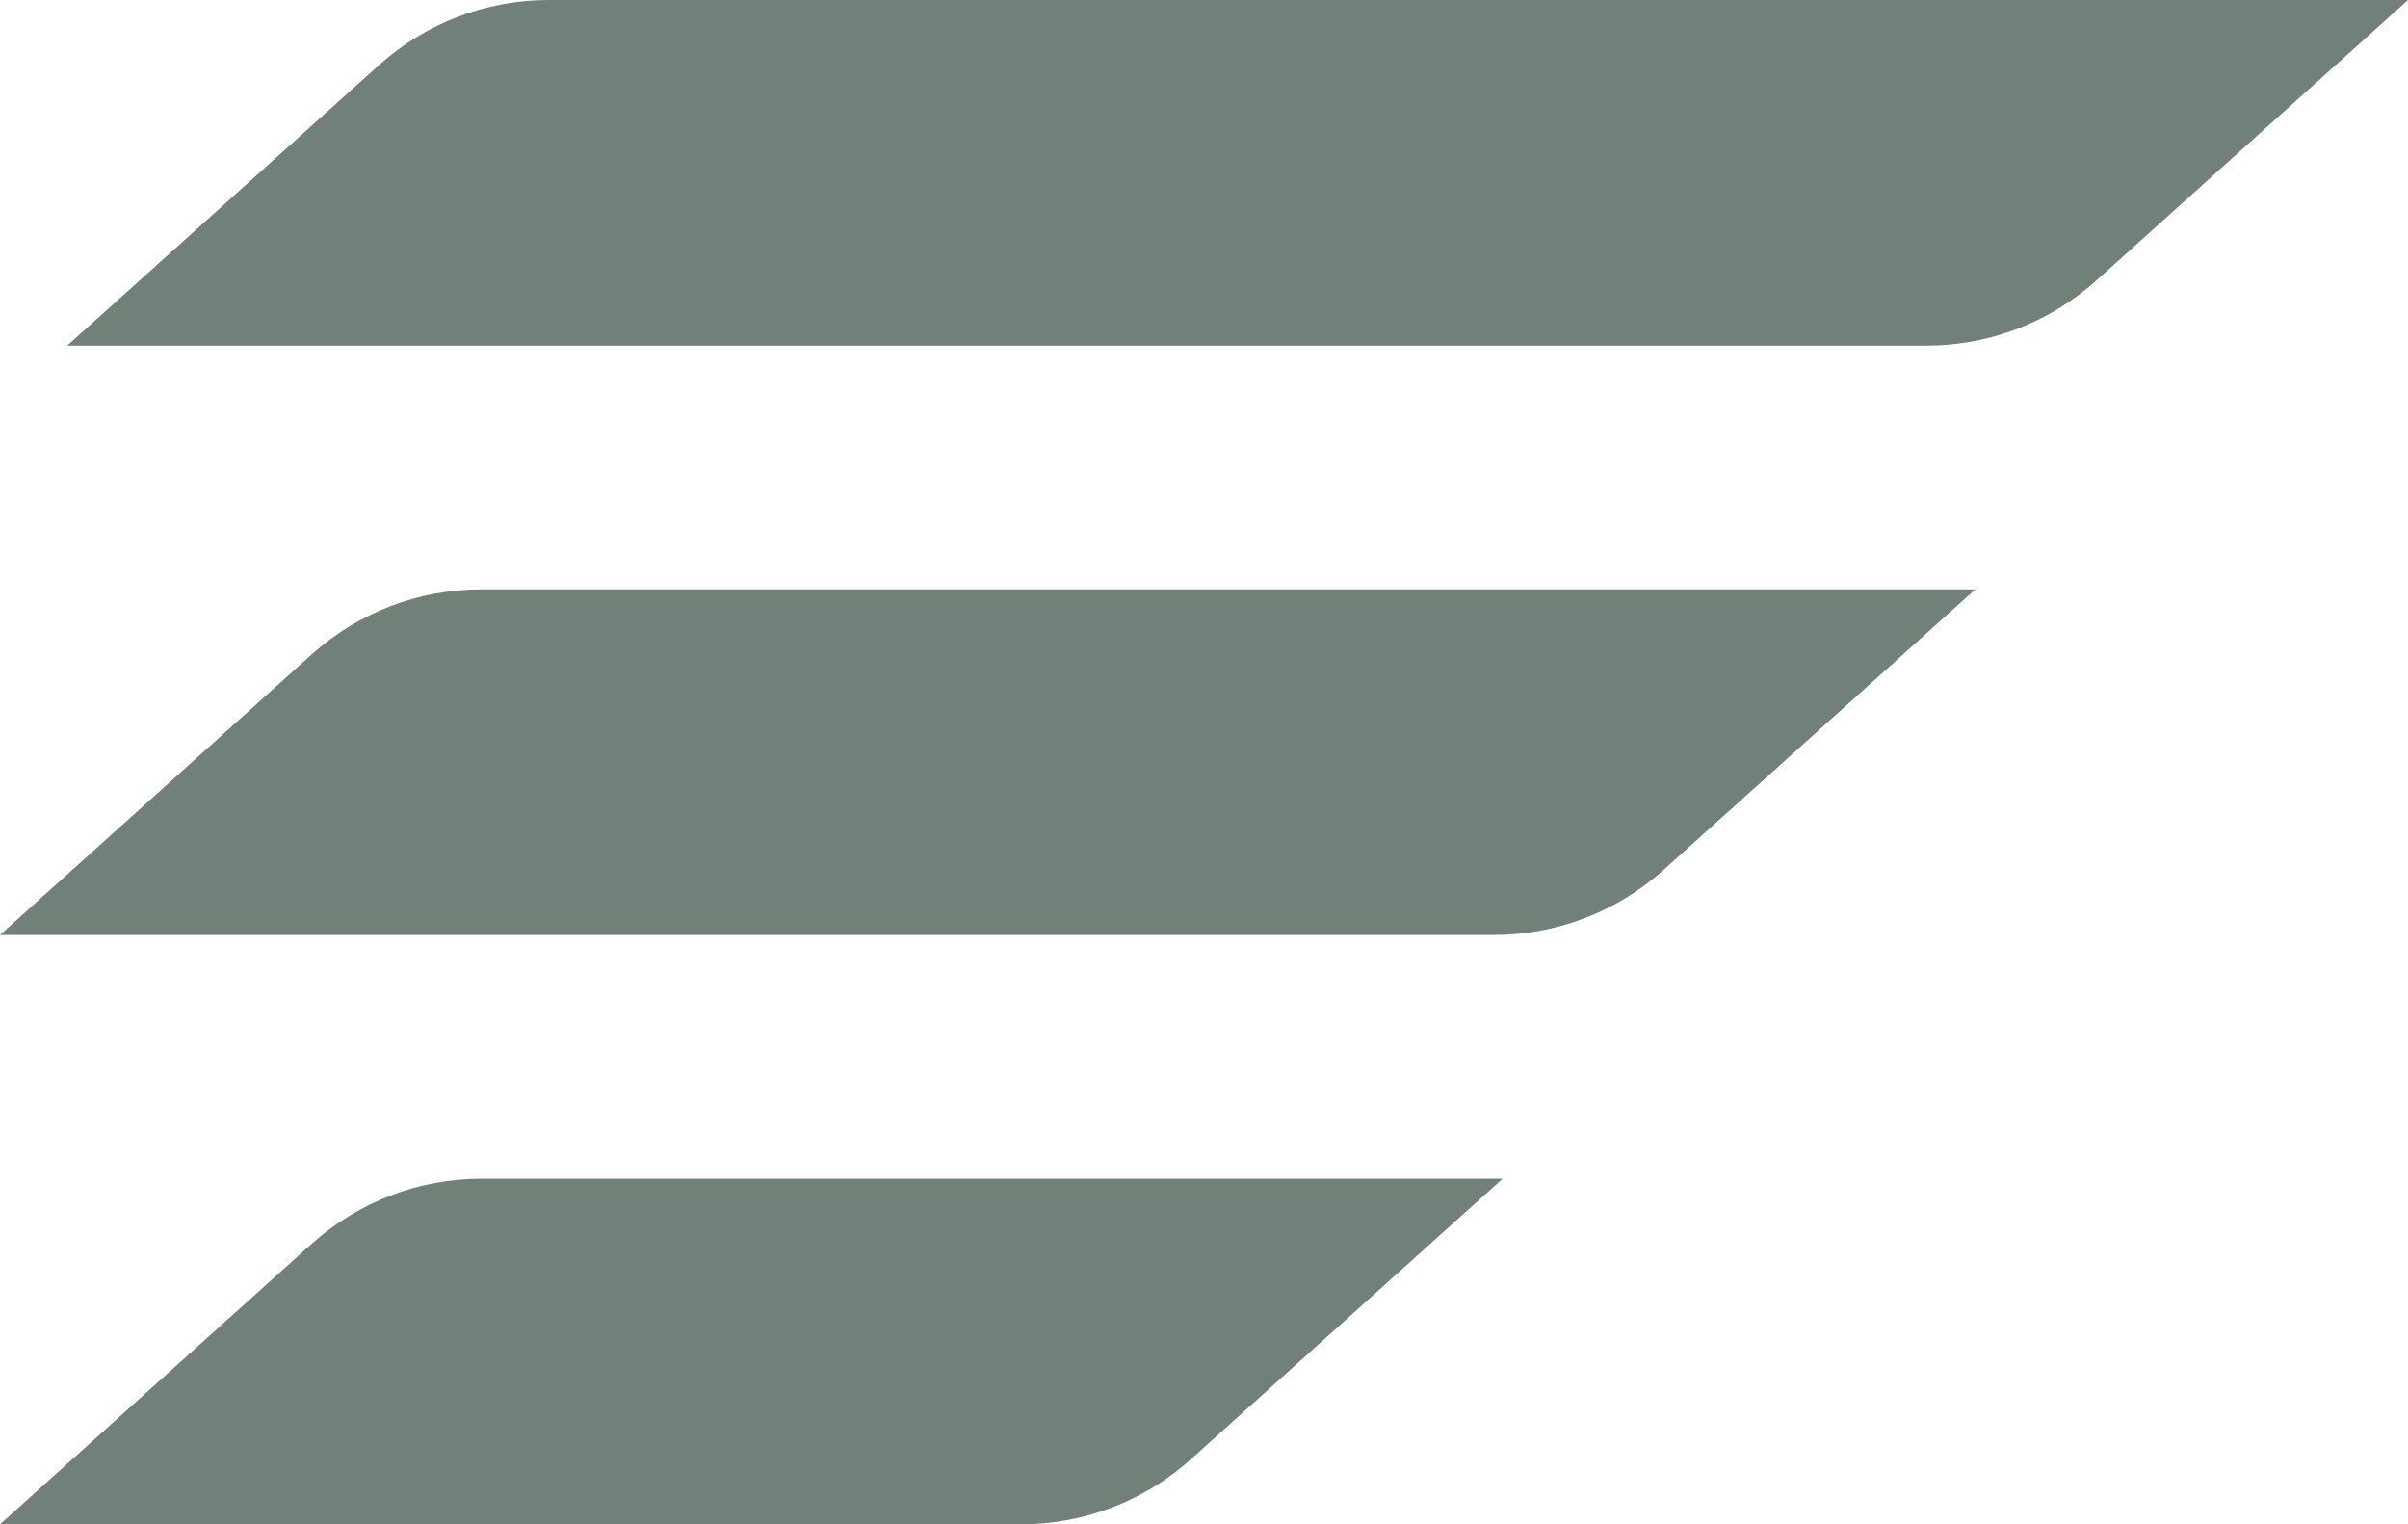
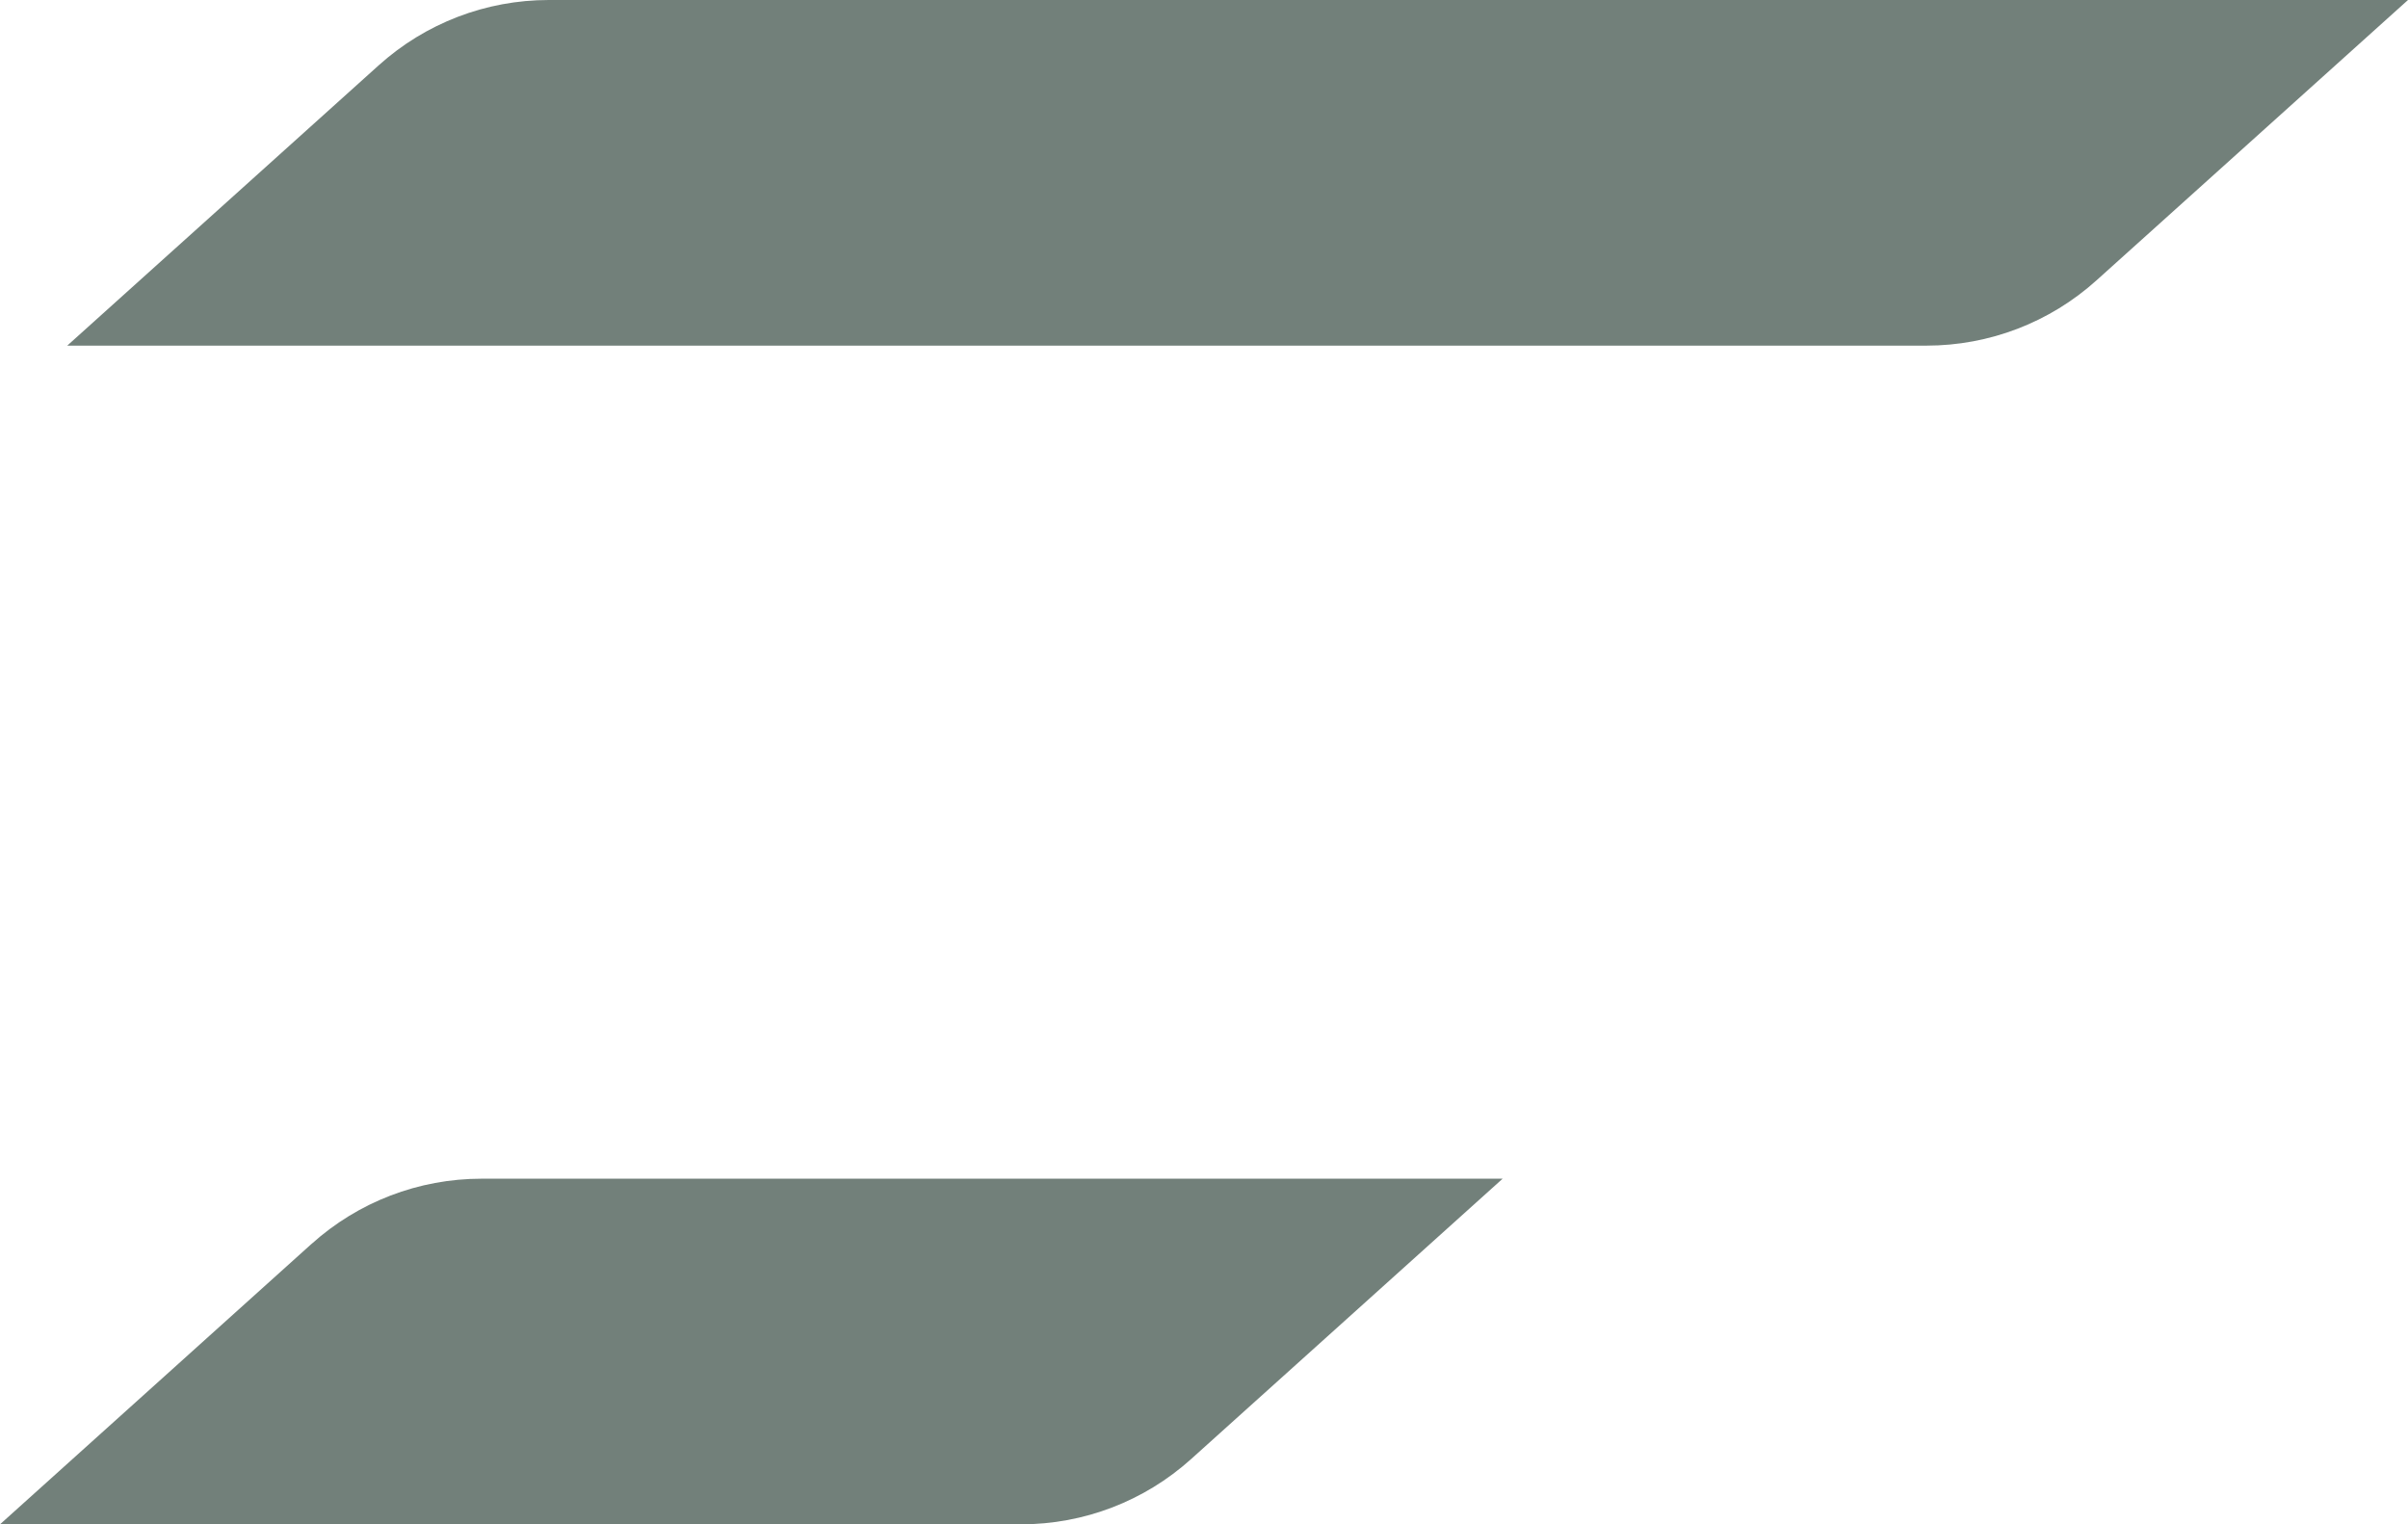
<svg xmlns="http://www.w3.org/2000/svg" id="Layer_2" data-name="Layer 2" viewBox="0 0 582.24 368.52">
  <defs>
    <style>
      .cls-1 {
        fill: #72807a;
      }
    </style>
  </defs>
  <g id="Layer_1-2" data-name="Layer 1">
    <g>
      <path class="cls-1" d="M132.71,0c-15.23,0-29.83,5.61-41.14,15.79L16.26,83.56h449.53c15.23,0,29.83-5.61,41.14-15.79L582.24,0H132.71Z" />
      <path class="cls-1" d="M75.31,300.74L0,368.52h246.88c15.23,0,29.83-5.61,41.14-15.79l75.31-67.77H116.45c-15.21,0-29.83,5.61-41.14,15.79Z" />
-       <path class="cls-1" d="M75.31,158.26L0,226.04h361.17c15.21,0,29.83-5.61,41.14-15.79l75.31-67.77H116.45c-15.22,0-29.83,5.6-41.14,15.78Z" />
    </g>
  </g>
</svg>